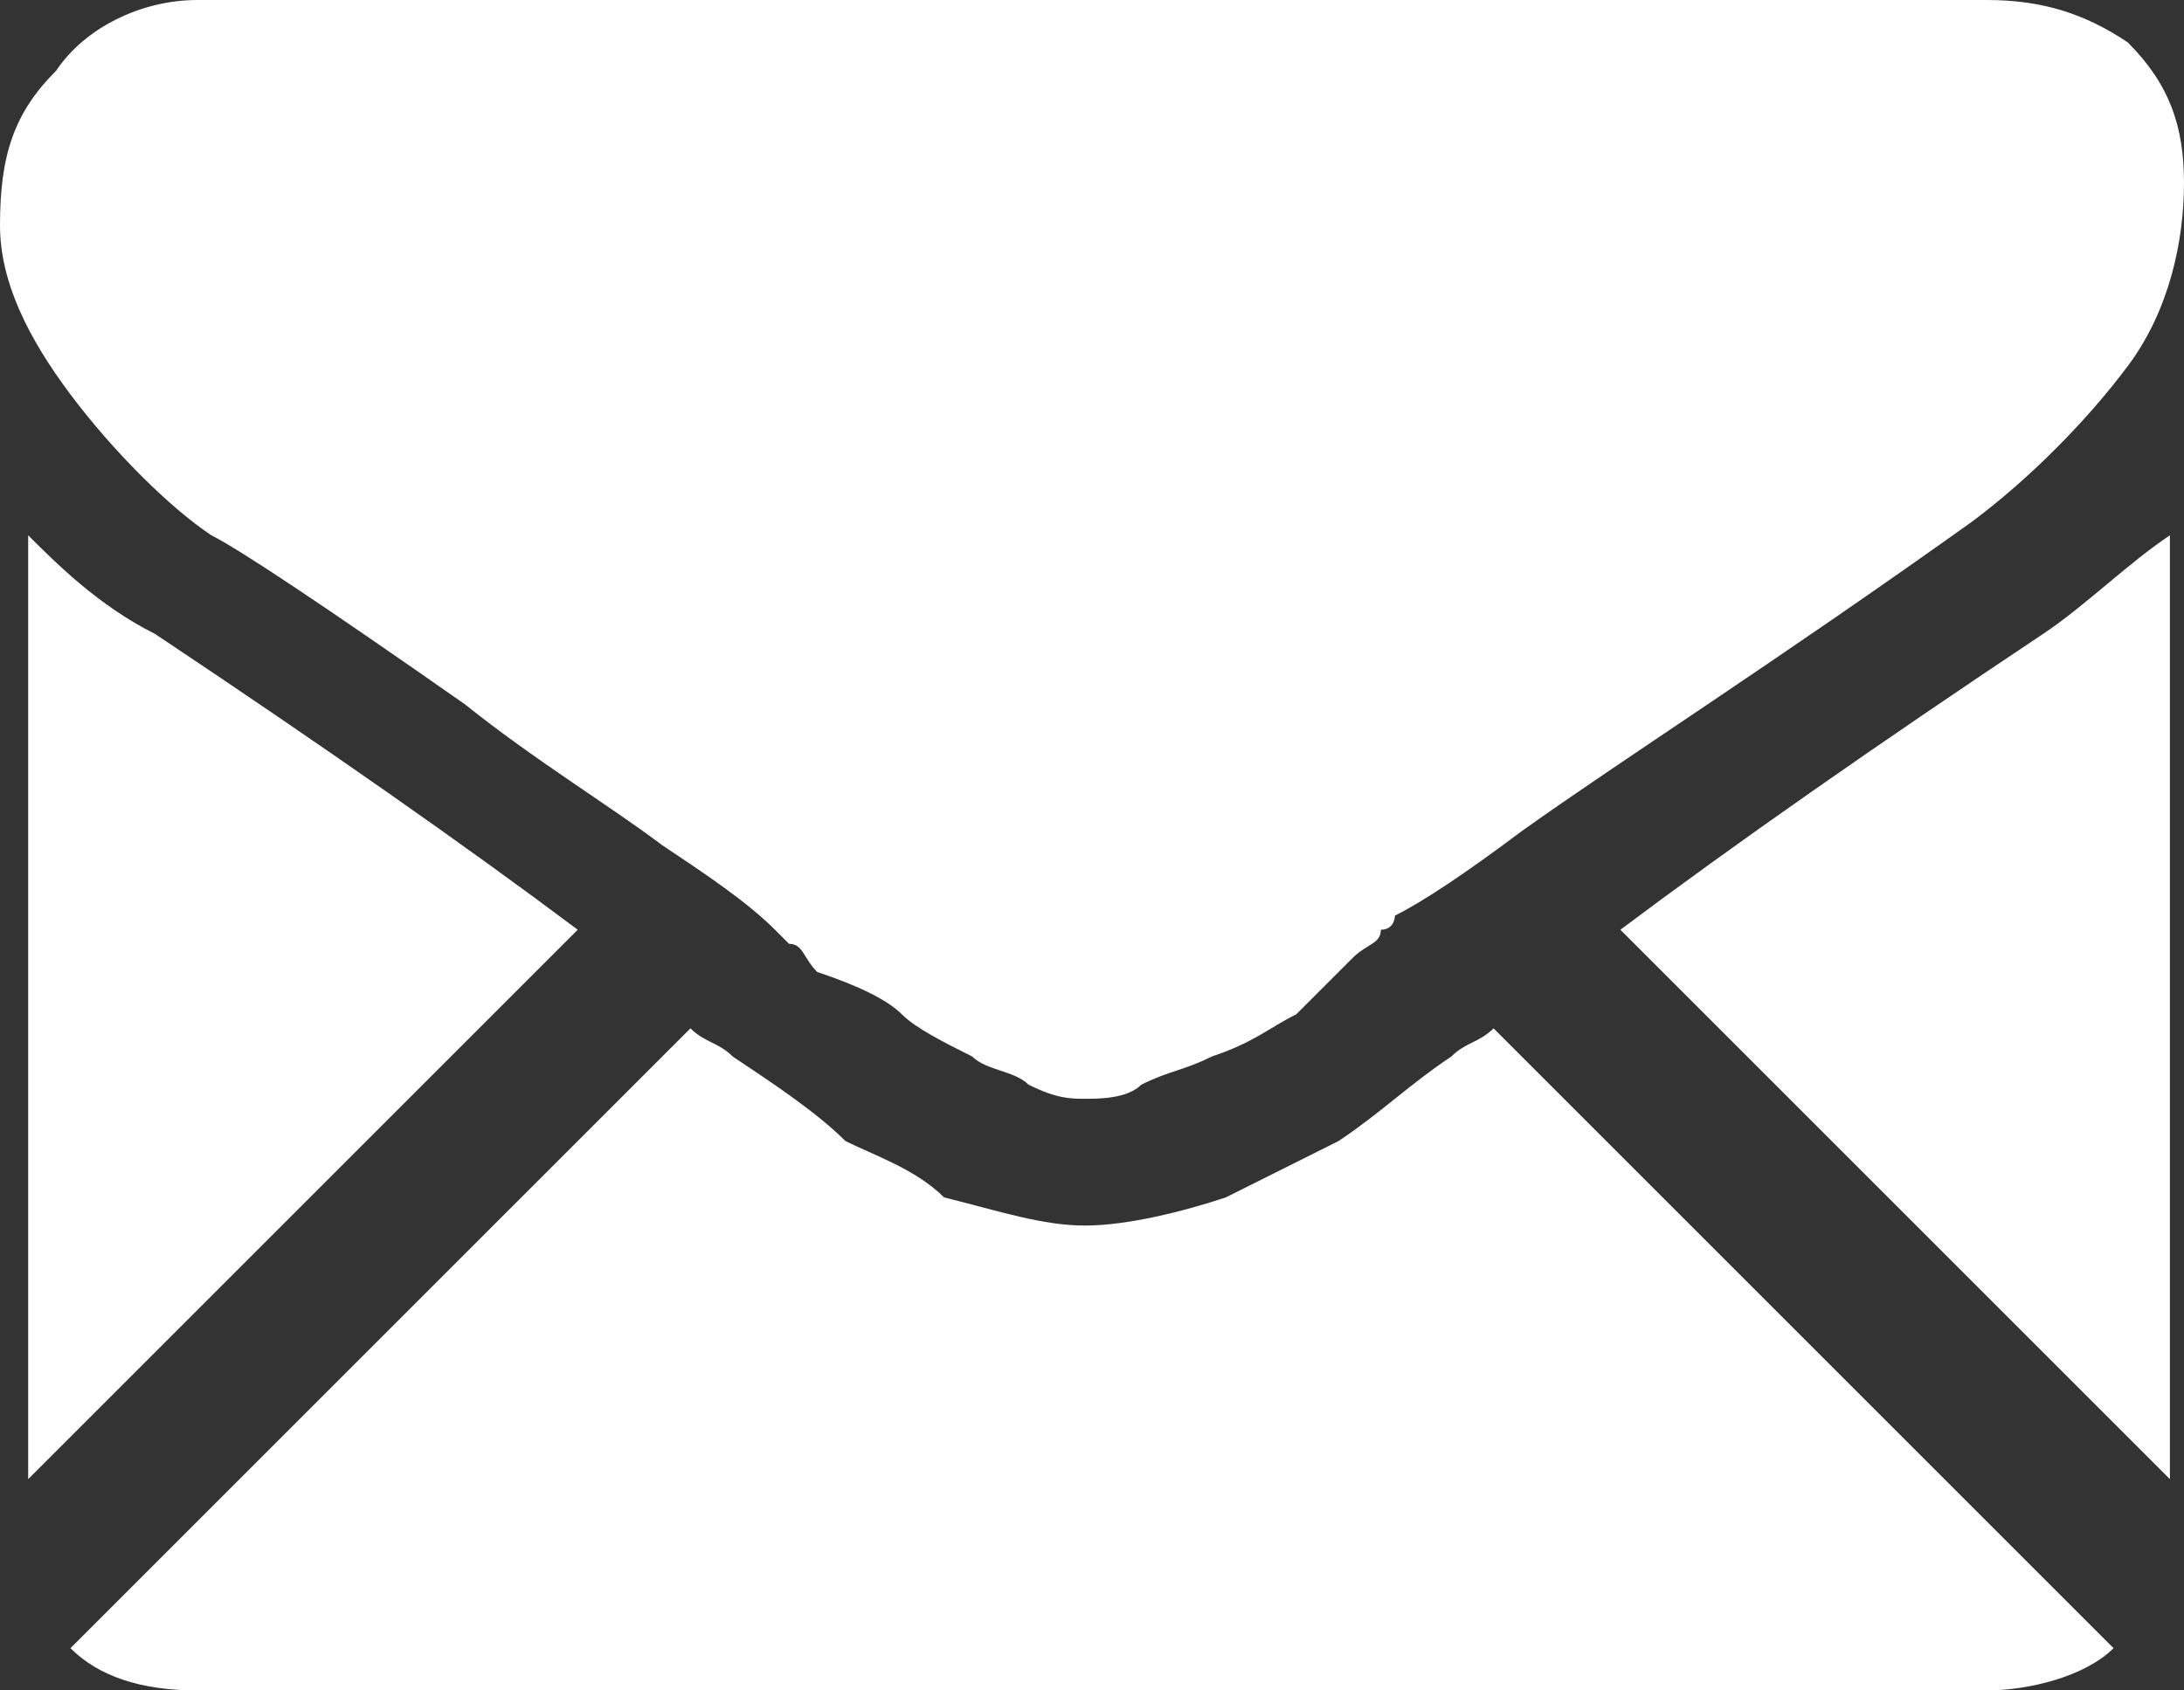
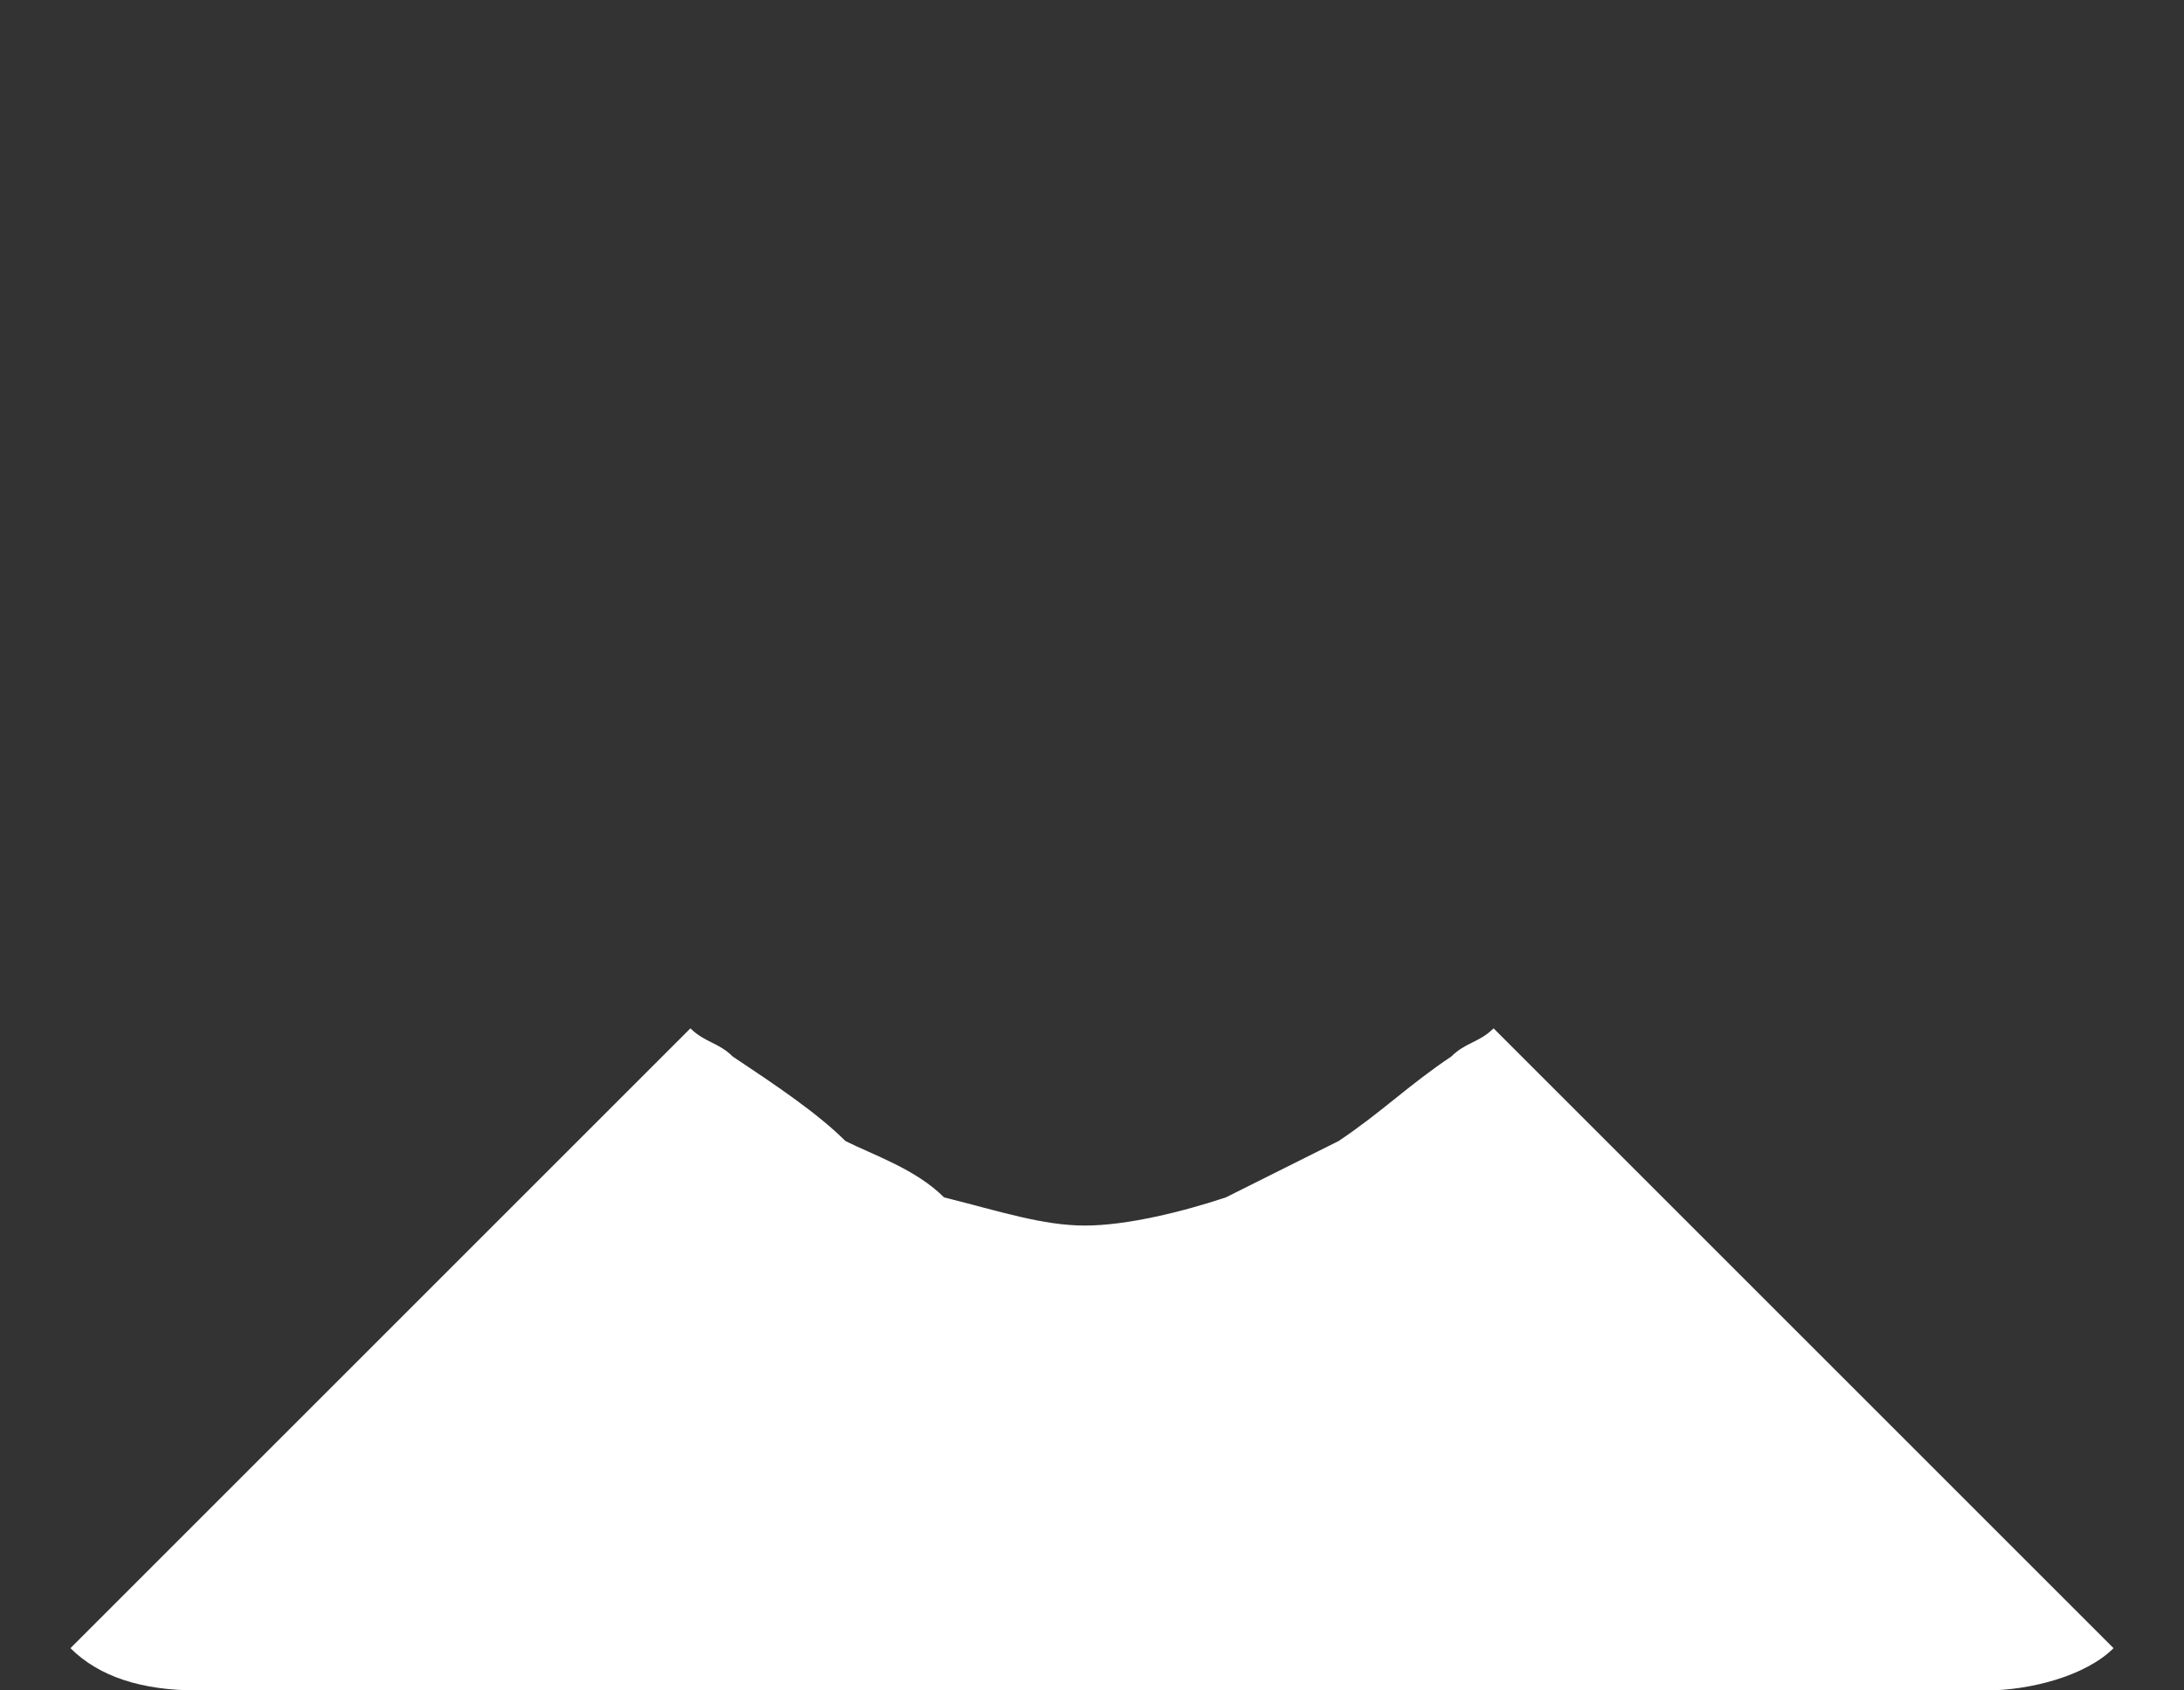
<svg xmlns="http://www.w3.org/2000/svg" version="1.1" id="Layer_1" x="0px" y="0px" viewBox="0 0 15.5 12" style="enable-background:new 0 0 15.5 12;" xml:space="preserve">
  <rect x="0" y="0" width="15.5" height="12" fill="#333333" stroke="none" />
  <style type="text/css">
	.st0{fill:#FFFFFF;}
</style>
  <g>
    <path class="st0" d="M14.1,12c0.3,0,0.7-0.1,0.9-0.3l-4.4-4.4c-0.1,0.1-0.2,0.1-0.3,0.2C10,7.7,9.8,7.9,9.5,8.1   C9.3,8.2,9.1,8.3,8.7,8.5c-0.3,0.1-0.7,0.2-1,0.2h0h0c-0.3,0-0.6-0.1-1-0.2C6.5,8.3,6.2,8.2,6,8.1C5.8,7.9,5.5,7.7,5.2,7.5   C5.1,7.4,5,7.4,4.9,7.3l-4.4,4.4C0.7,11.9,1,12,1.4,12H14.1z" />
-     <path class="st0" d="M1.1,4.5C0.7,4.3,0.4,4,0.2,3.8v6.7l3.9-3.9C3.3,6,2.3,5.3,1.1,4.5z" />
-     <path class="st0" d="M14.5,4.5c-1.2,0.8-2.2,1.5-3,2.1l3.9,3.9V3.8C15.1,4,14.8,4.3,14.5,4.5z" />
-     <path class="st0" d="M14.1,0H1.4c-0.4,0-0.8,0.2-1,0.5C0.1,0.8,0,1.1,0,1.6c0,0.4,0.2,0.8,0.5,1.2c0.3,0.4,0.7,0.8,1,1   C1.7,3.9,2.3,4.3,3.3,5c0.5,0.4,1,0.7,1.4,1C5,6.2,5.3,6.4,5.5,6.6c0,0,0.1,0.1,0.1,0.1c0.1,0,0.1,0.1,0.2,0.2   C6.1,7,6.3,7.1,6.4,7.2c0.1,0.1,0.3,0.2,0.5,0.3C7,7.6,7.2,7.6,7.3,7.7c0.2,0.1,0.3,0.1,0.4,0.1h0h0c0.1,0,0.3,0,0.4-0.1   c0.2-0.1,0.3-0.1,0.5-0.2C8.9,7.4,9,7.3,9.2,7.2C9.3,7.1,9.4,7,9.6,6.8c0.1-0.1,0.2-0.1,0.2-0.2c0.1,0,0.1-0.1,0.1-0.1   c0.2-0.1,0.5-0.3,0.9-0.6c0.7-0.5,1.8-1.2,3.2-2.2c0.4-0.3,0.8-0.7,1.1-1.1c0.3-0.4,0.4-0.9,0.4-1.3c0-0.4-0.1-0.7-0.4-1   C14.8,0.1,14.5,0,14.1,0z" />
  </g>
</svg>